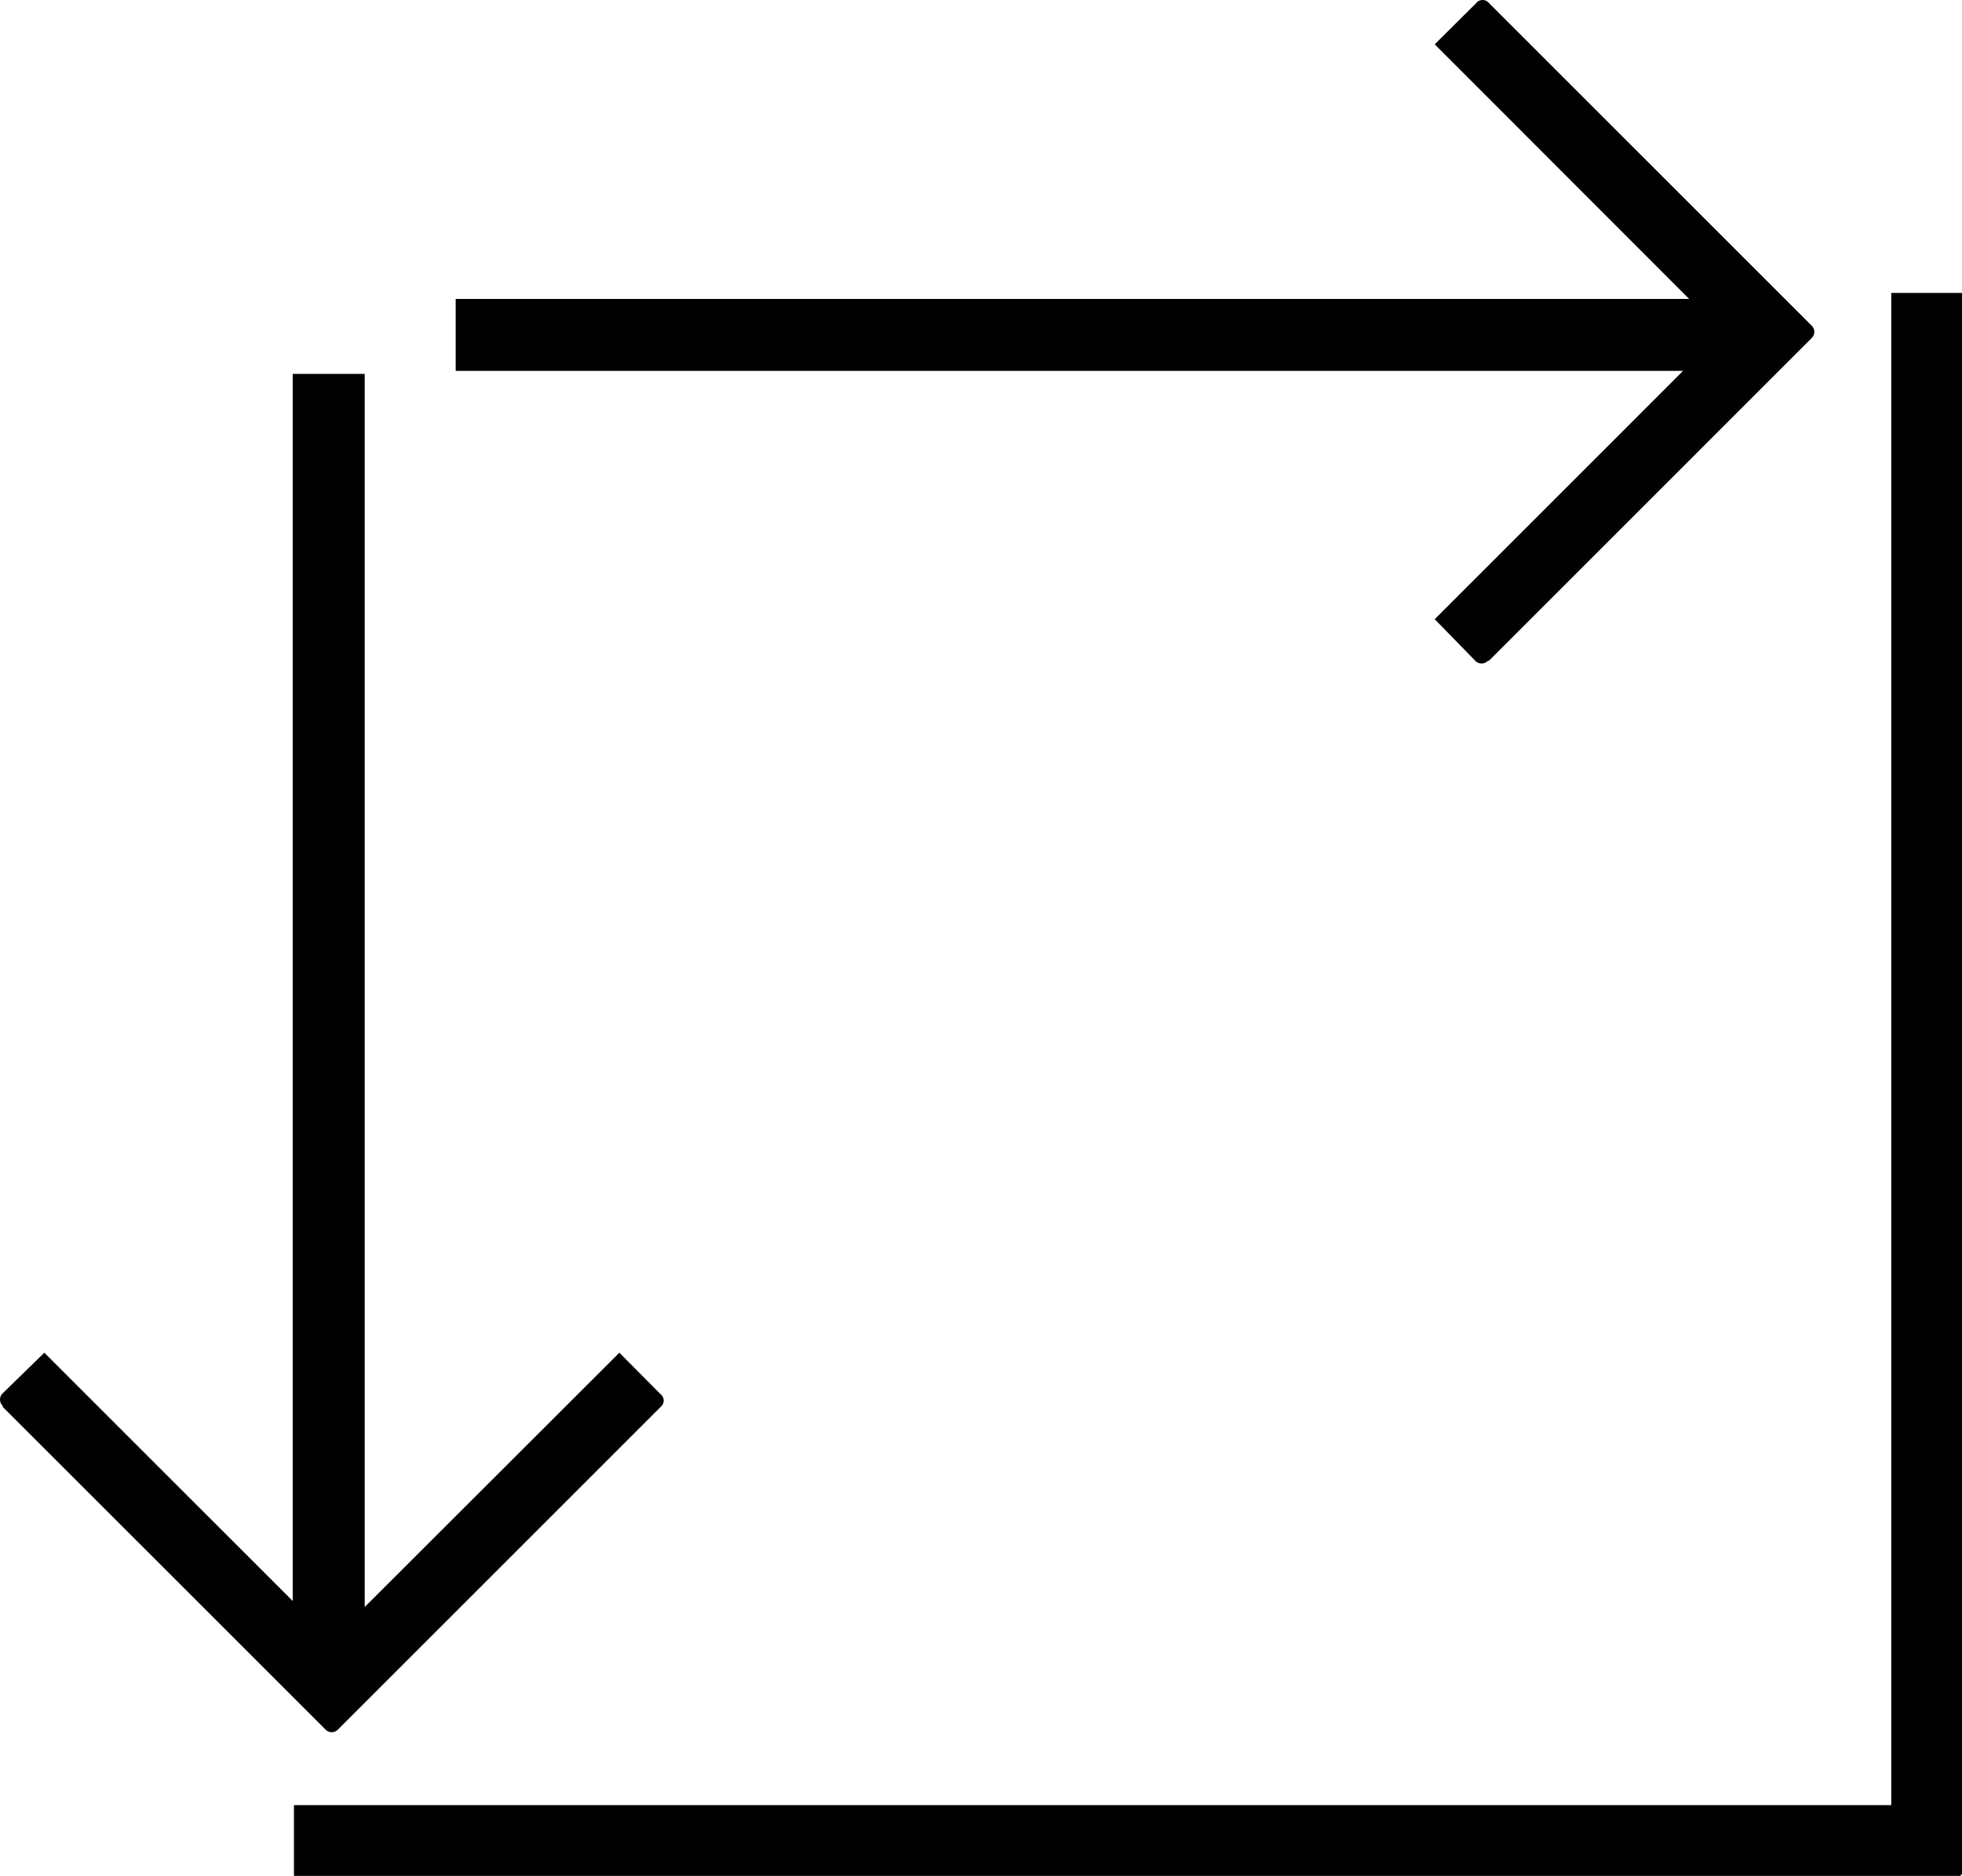
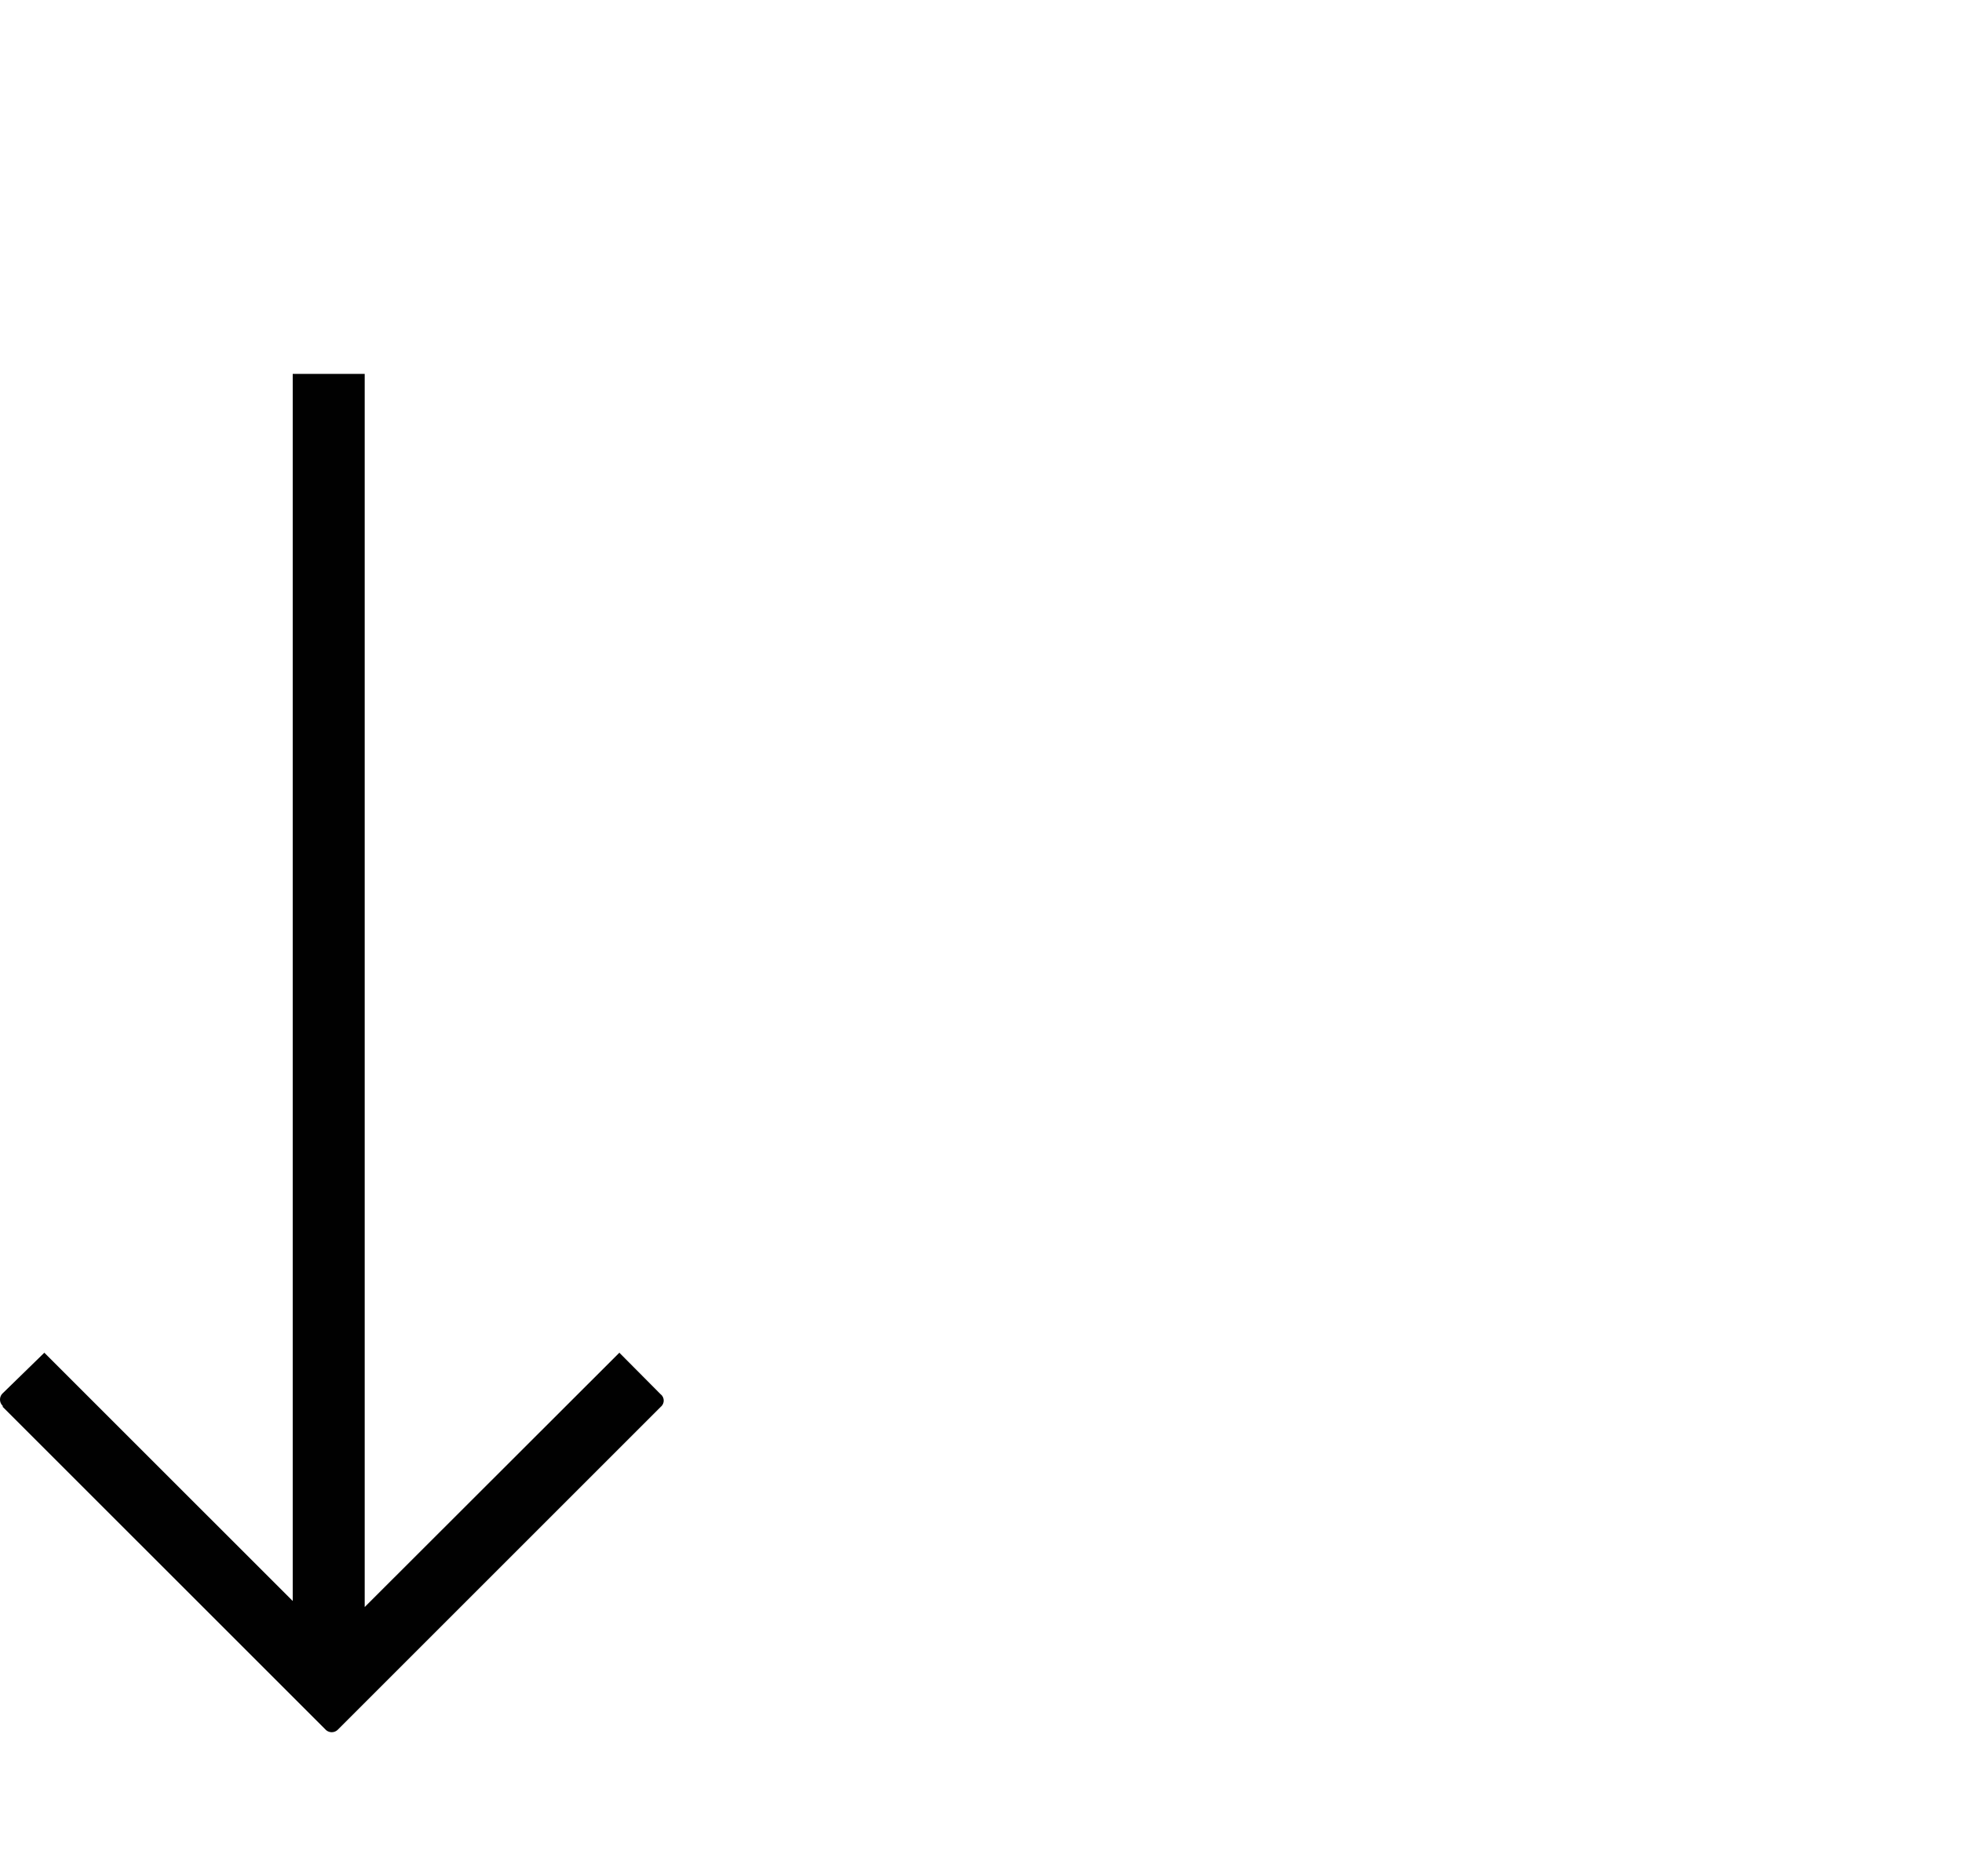
<svg xmlns="http://www.w3.org/2000/svg" id="Layer_1" data-name="Layer 1" viewBox="0 0 432.38 413.5">
  <defs>
    <style>.cls-1{fill:#010101;}</style>
  </defs>
  <title>Artboard 1</title>
  <path class="cls-1" d="M145.86,307.6a1.54,1.54,0,0,0-.26-.25l-9.11-9.17L80.37,354.24V82.42H64.51V352.91L9.77,298.18.6,307.12a1.91,1.91,0,0,0-.08,2.69l.08.08v.23l71.12,71.11a1.9,1.9,0,0,0,2.69.08l.08-.08,71.11-71.11A1.79,1.79,0,0,0,145.86,307.6Z" />
-   <path class="cls-1" d="M325.6.4a1.54,1.54,0,0,0-.25.26l-9.17,9.11,56.06,56.12H100.42V81.75H370.91l-54.73,54.74,8.94,9.17a1.91,1.91,0,0,0,2.69.08l.08-.08h.23l71.11-71.12a1.9,1.9,0,0,0,.08-2.69l-.08-.08L328.12.66A1.79,1.79,0,0,0,325.6.4Z" />
-   <rect class="cls-1" x="416.79" y="64.57" width="15.59" height="348.62" />
-   <rect class="cls-1" x="240.65" y="222.03" width="15.59" height="367.34" transform="translate(-157.25 654.15) rotate(-90)" />
</svg>